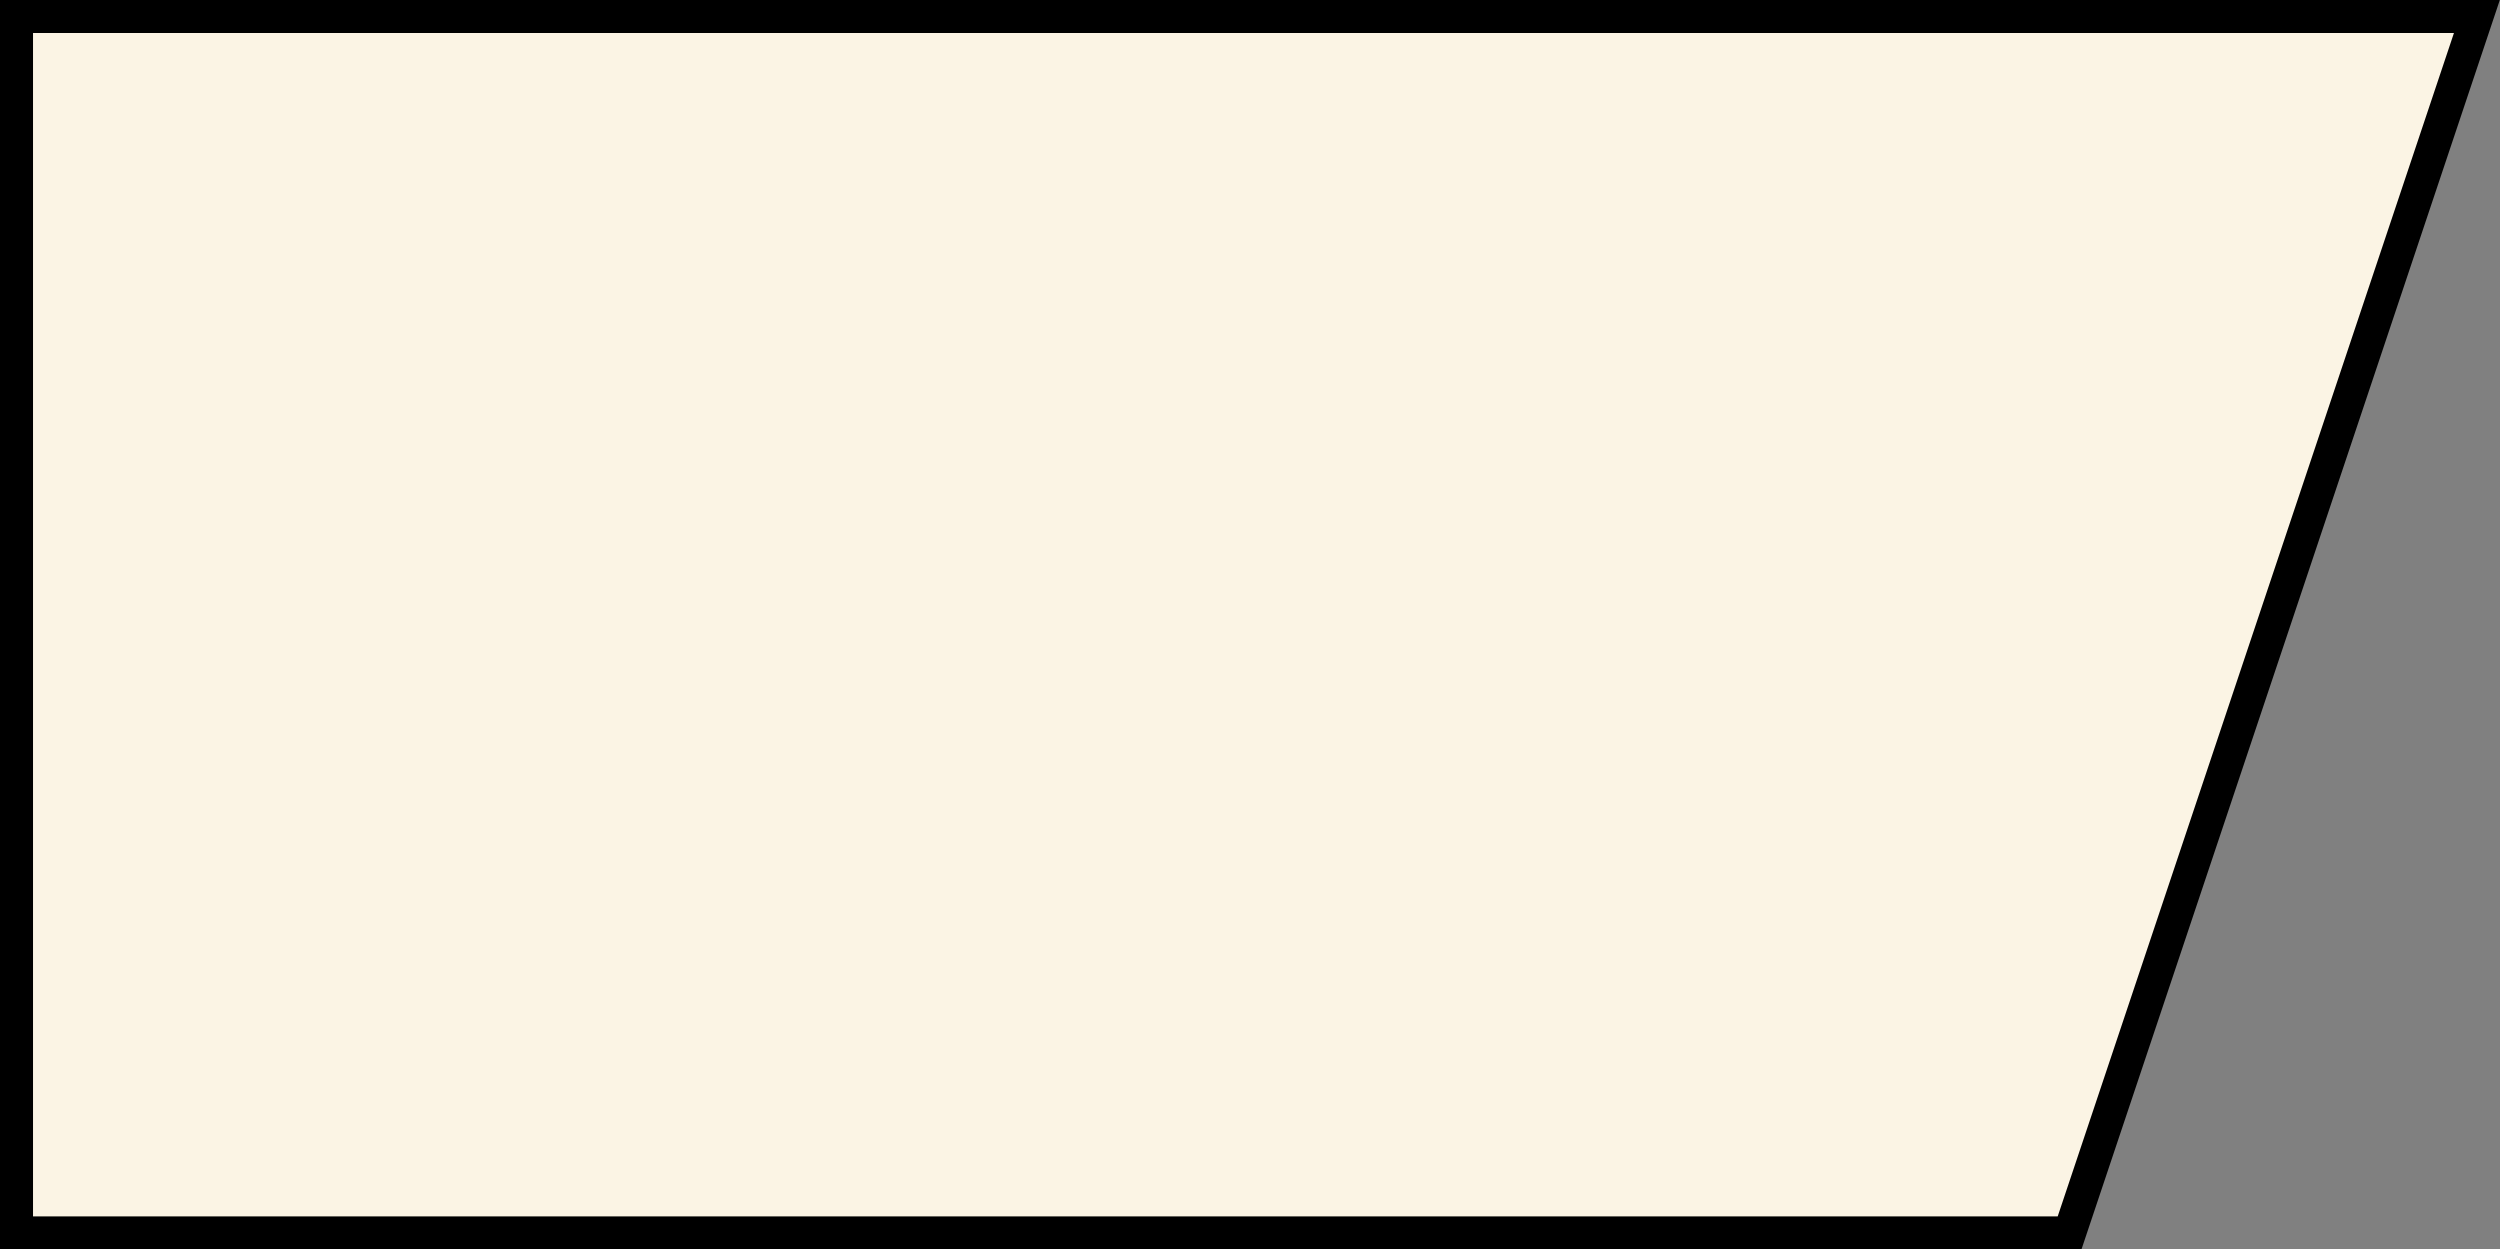
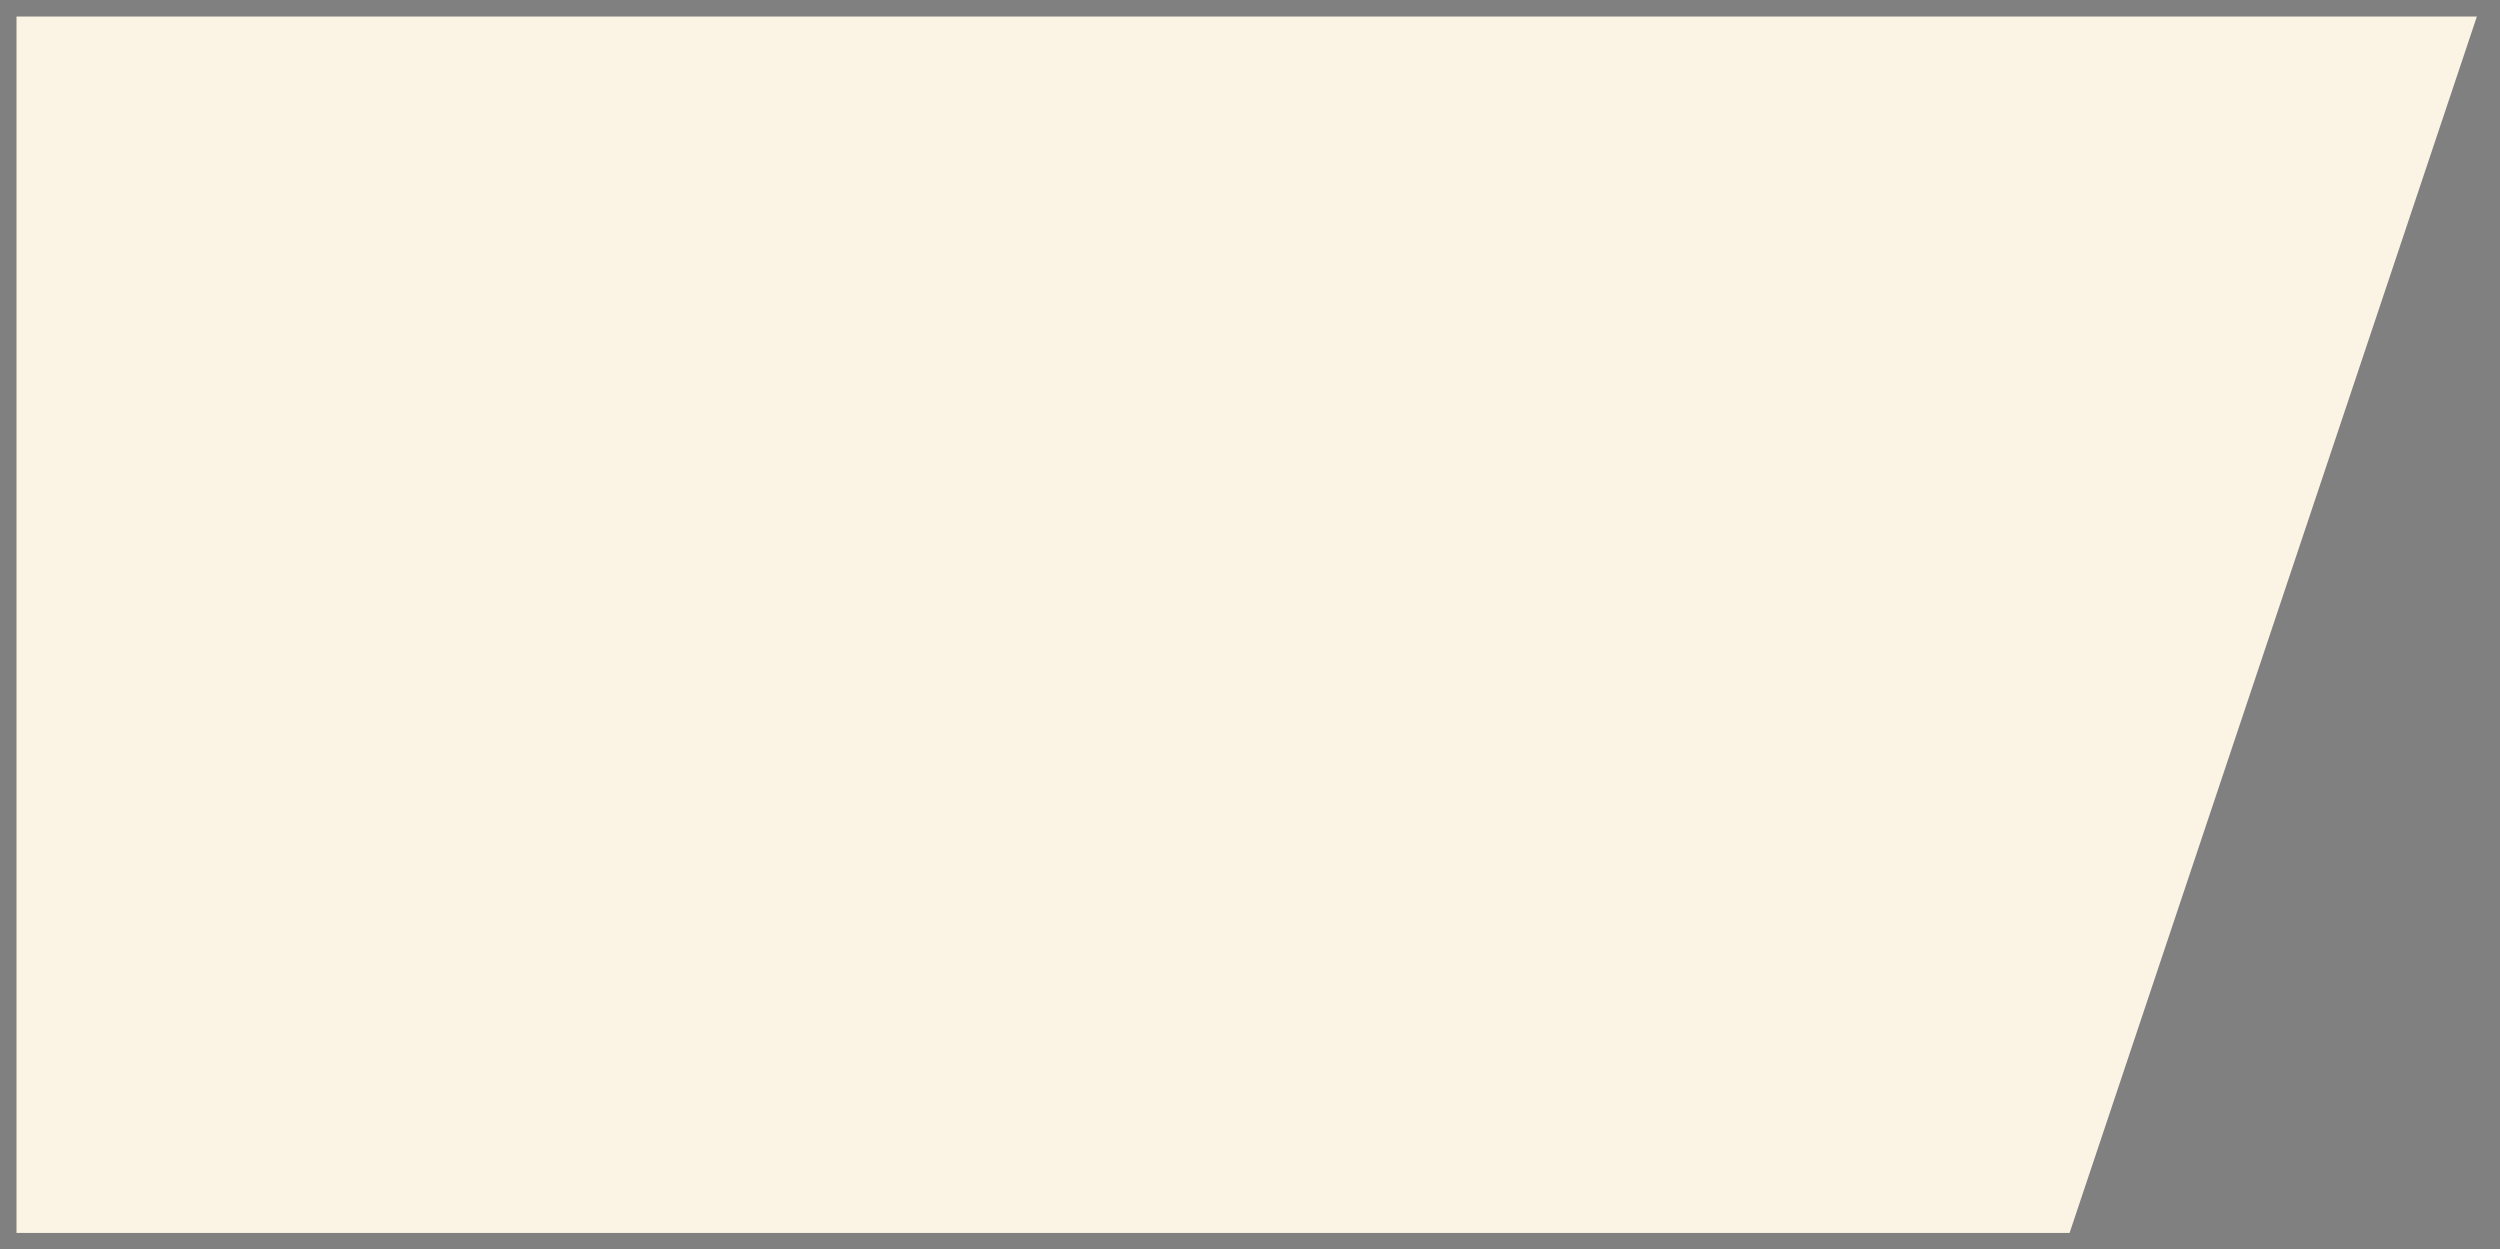
<svg xmlns="http://www.w3.org/2000/svg" fill="#000000" height="227" preserveAspectRatio="xMidYMid meet" version="1" viewBox="0.0 0.0 454.2 227.0" width="454.2" zoomAndPan="magnify">
  <rect x="0.0" y="0.0" width="454.2" height="227.0" fill="#808080" stroke="none" />
  <g>
    <g id="change1_1">
-       <path d="M376 224L3 224 3 3 450 3z" fill="#fbf4e4" />
+       <path d="M376 224L3 224 3 3 450 3" fill="#fbf4e4" />
    </g>
    <g id="change2_1">
-       <path d="M378.159,227H0V0h454.168L378.159,227z M6,221h367.841L445.832,6H6V221z" />
-     </g>
+       </g>
  </g>
</svg>